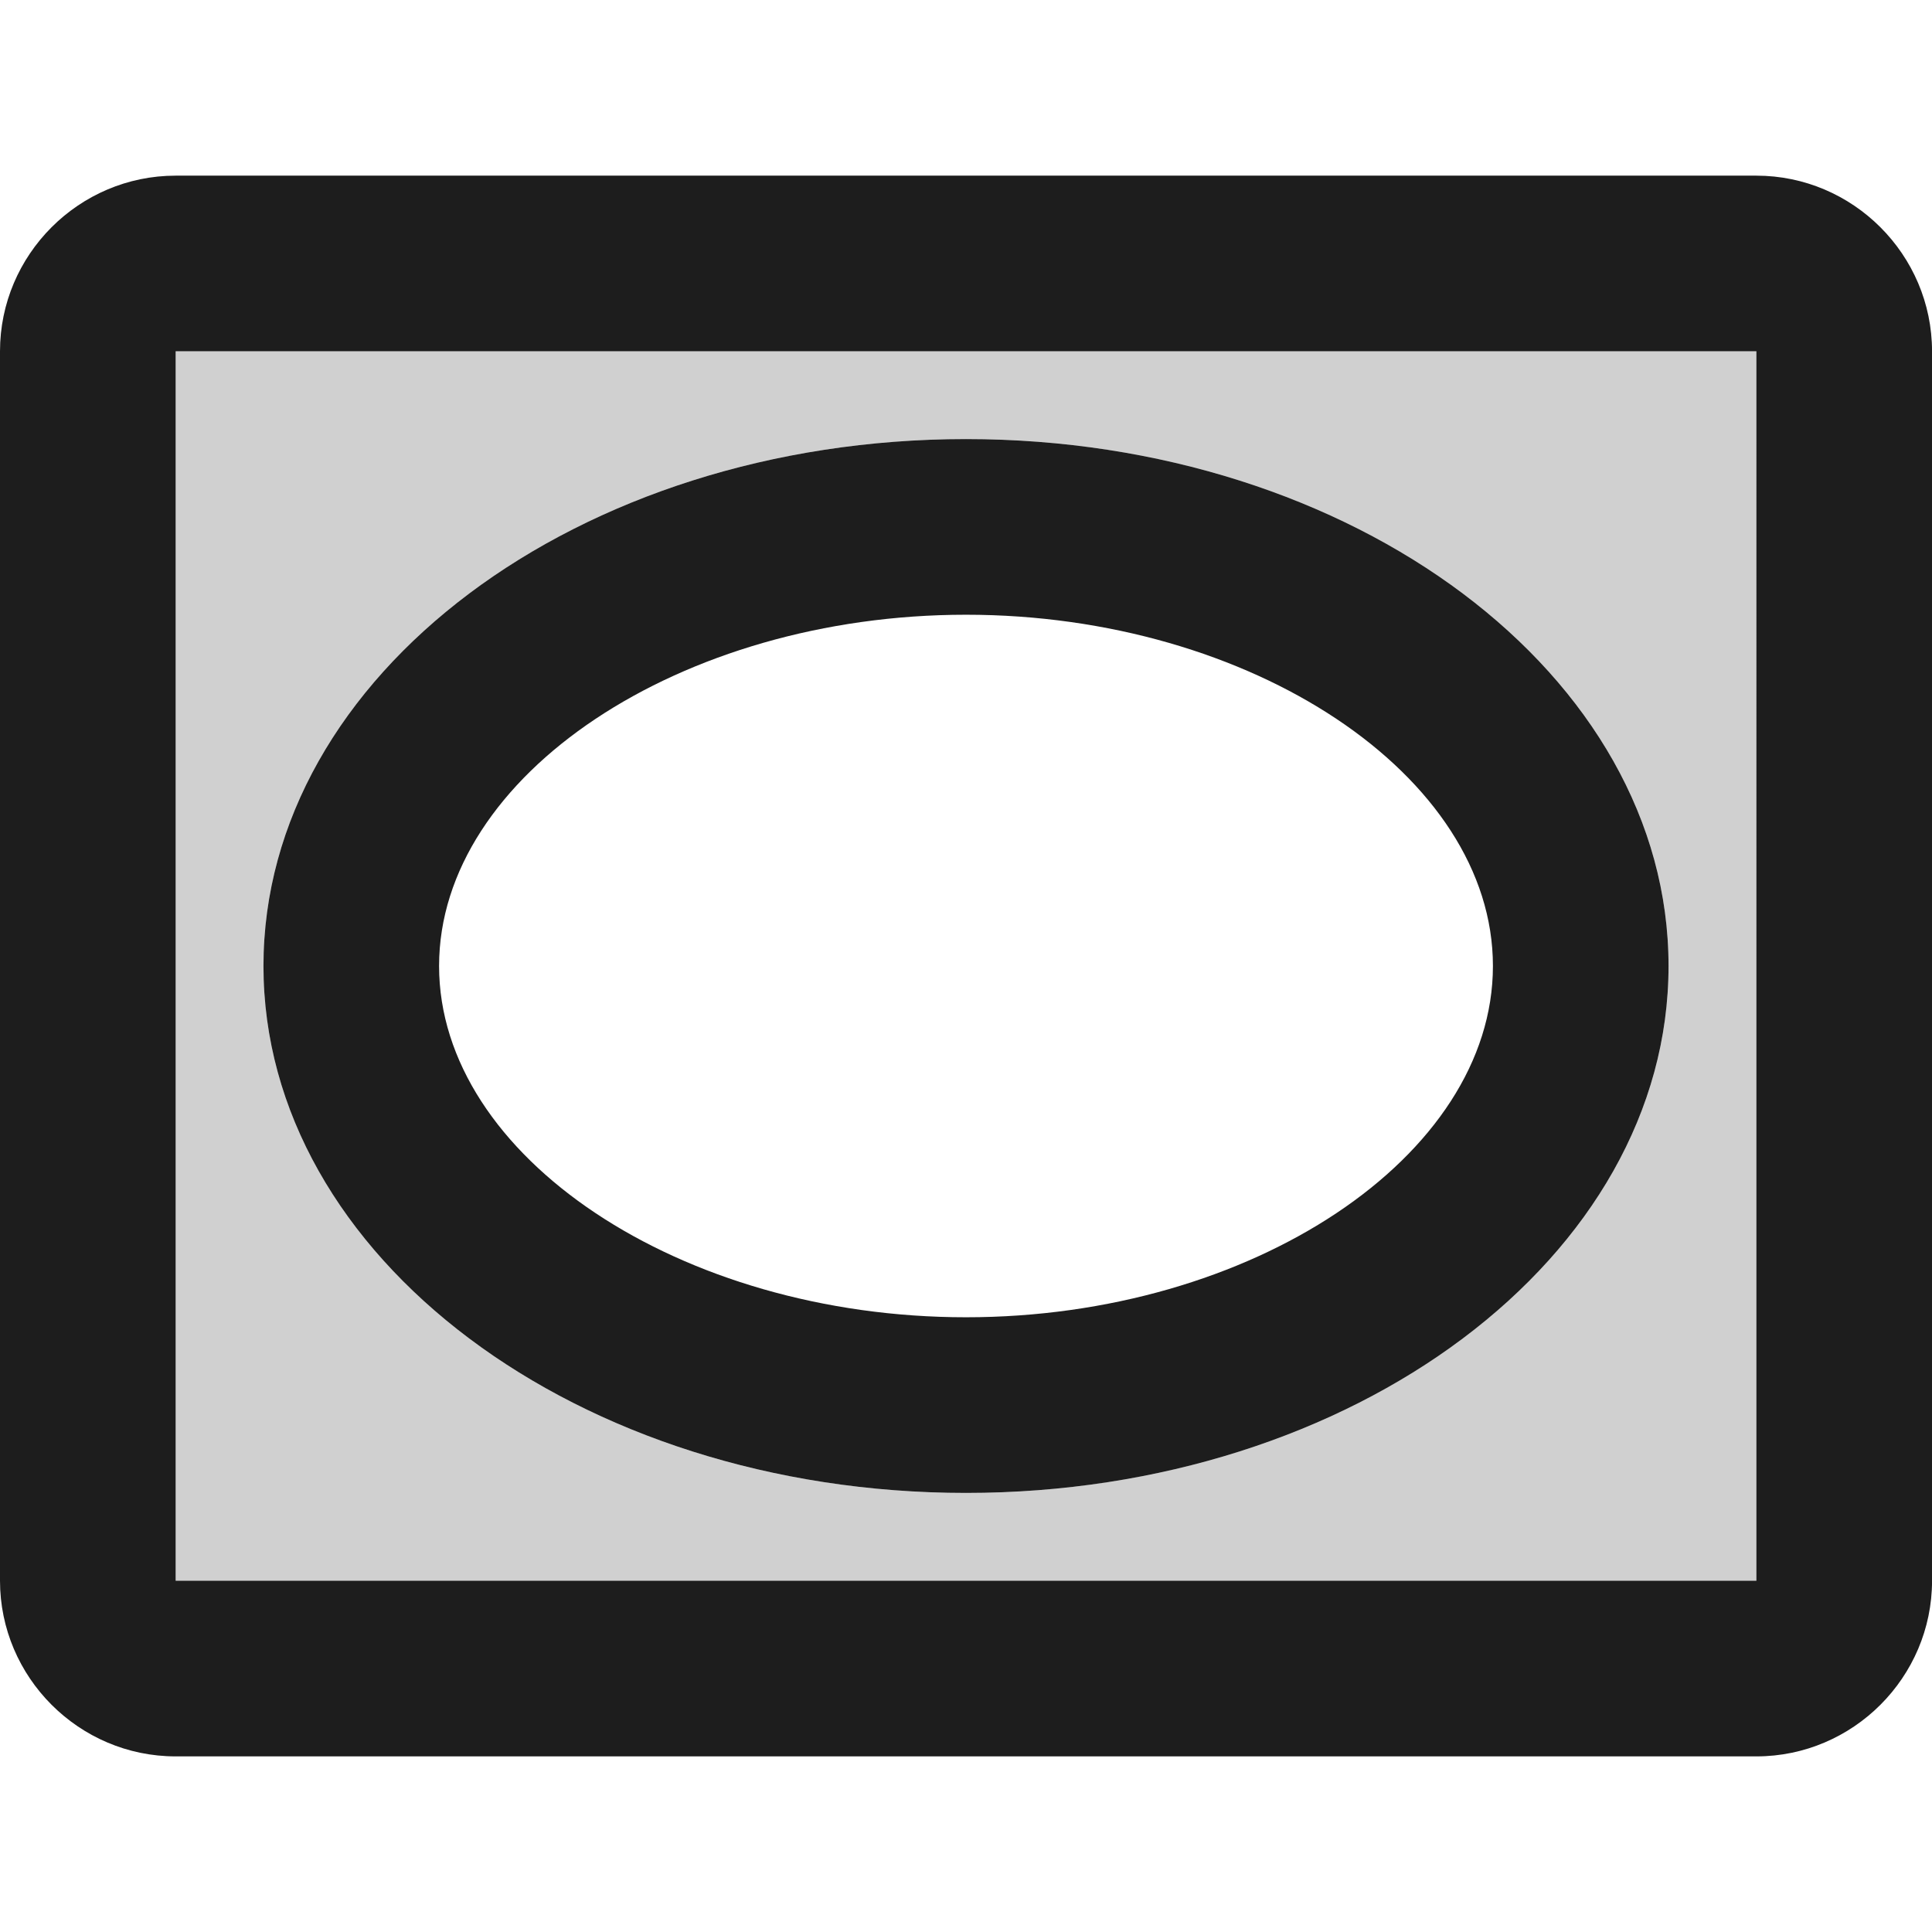
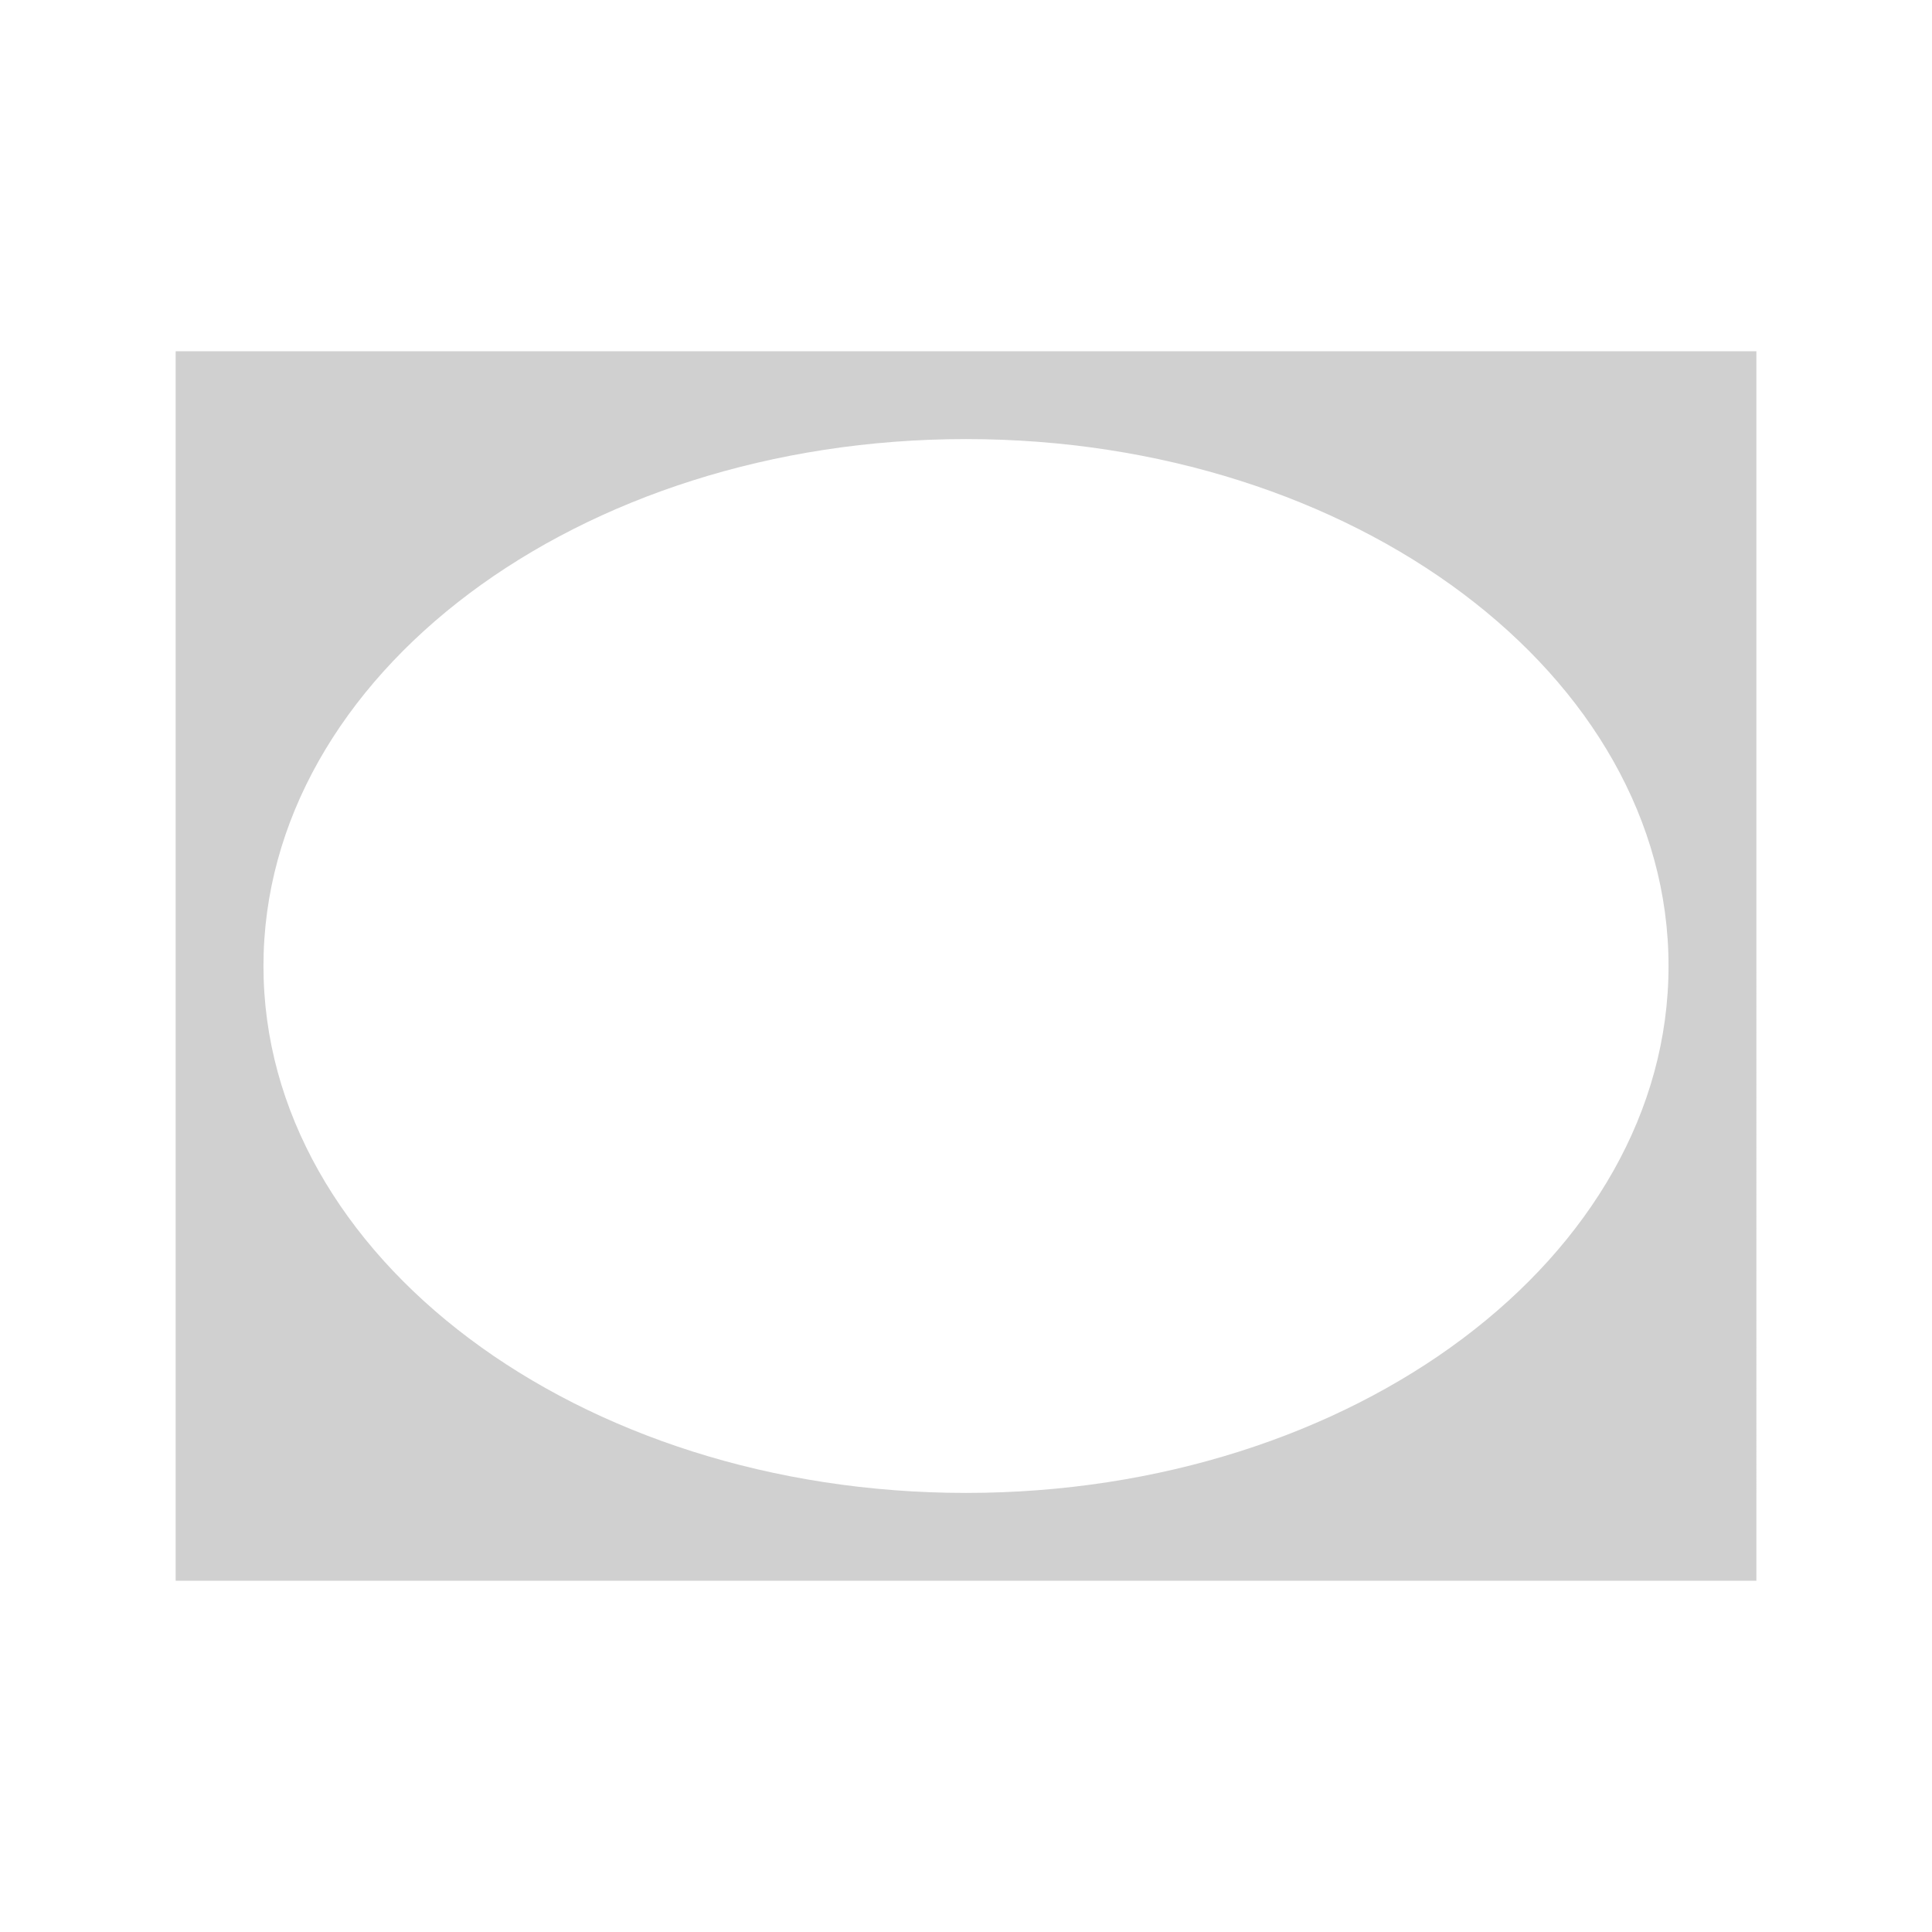
<svg xmlns="http://www.w3.org/2000/svg" version="1.1" id="Layer_1" x="0px" y="0px" viewBox="0 0 512 512" style="enable-background:new 0 0 512 512;" xml:space="preserve">
  <style type="text/css">
	.st0{fill-rule:evenodd;clip-rule:evenodd;fill:#D0D0D0;}
	.st1{fill-rule:evenodd;clip-rule:evenodd;fill:#1D1D1D;}
</style>
  <g>
    <path class="st0" d="M46.55,418.91h418.91V93.09H46.55V418.91z M256,116.36c102.86,0,186.18,62.61,186.18,139.64   S358.86,395.64,256,395.64S69.82,333.02,69.82,256S153.14,116.36,256,116.36z" />
-     <path class="st1" d="M465.45,46.55H46.55C20.93,46.55,0,67.5,0,93.09v325.82c0,25.59,20.93,46.55,46.55,46.55h418.91   c25.59,0,46.55-20.95,46.55-46.55V93.09C512,67.5,491.05,46.55,465.45,46.55z M465.45,418.91H46.55V93.09h418.91V418.91z    M256,395.64c102.86,0,186.18-62.61,186.18-139.64S358.86,116.36,256,116.36S69.82,178.98,69.82,256S153.14,395.64,256,395.64z    M256,162.91c75.64,0,139.64,42.59,139.64,93.09s-64,93.09-139.64,93.09S116.36,306.5,116.36,256S180.36,162.91,256,162.91z" />
  </g>
</svg>